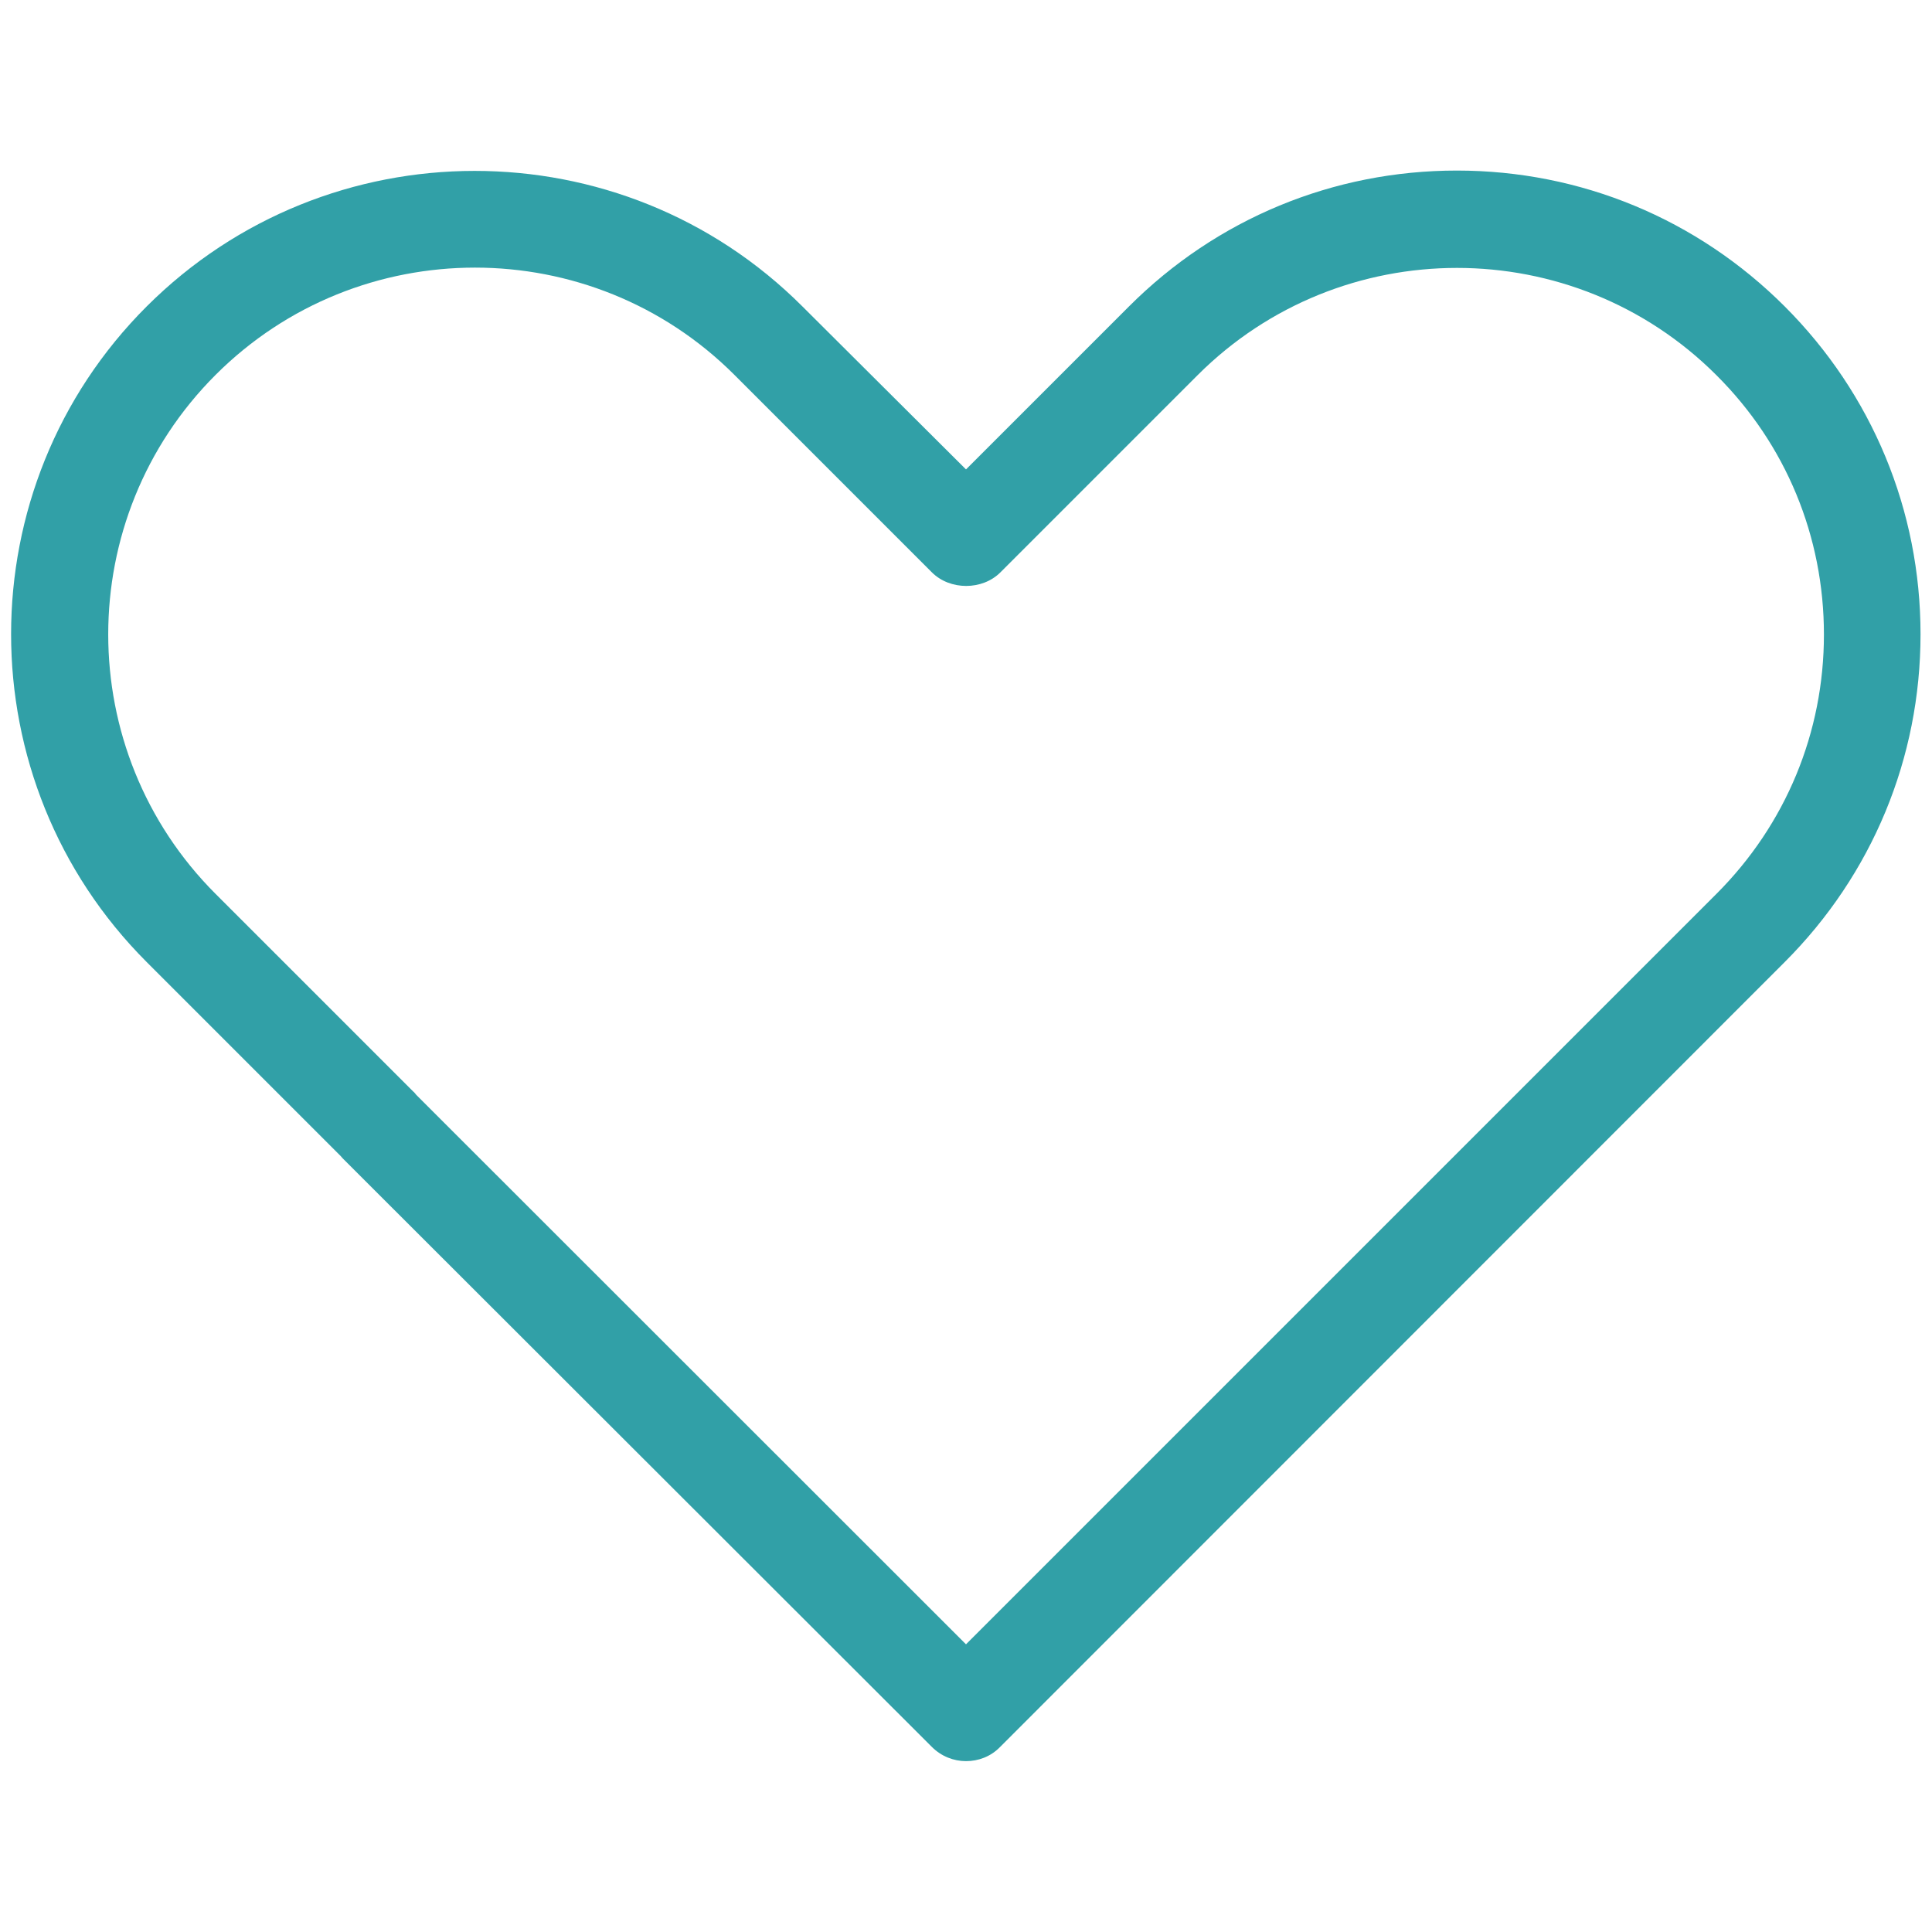
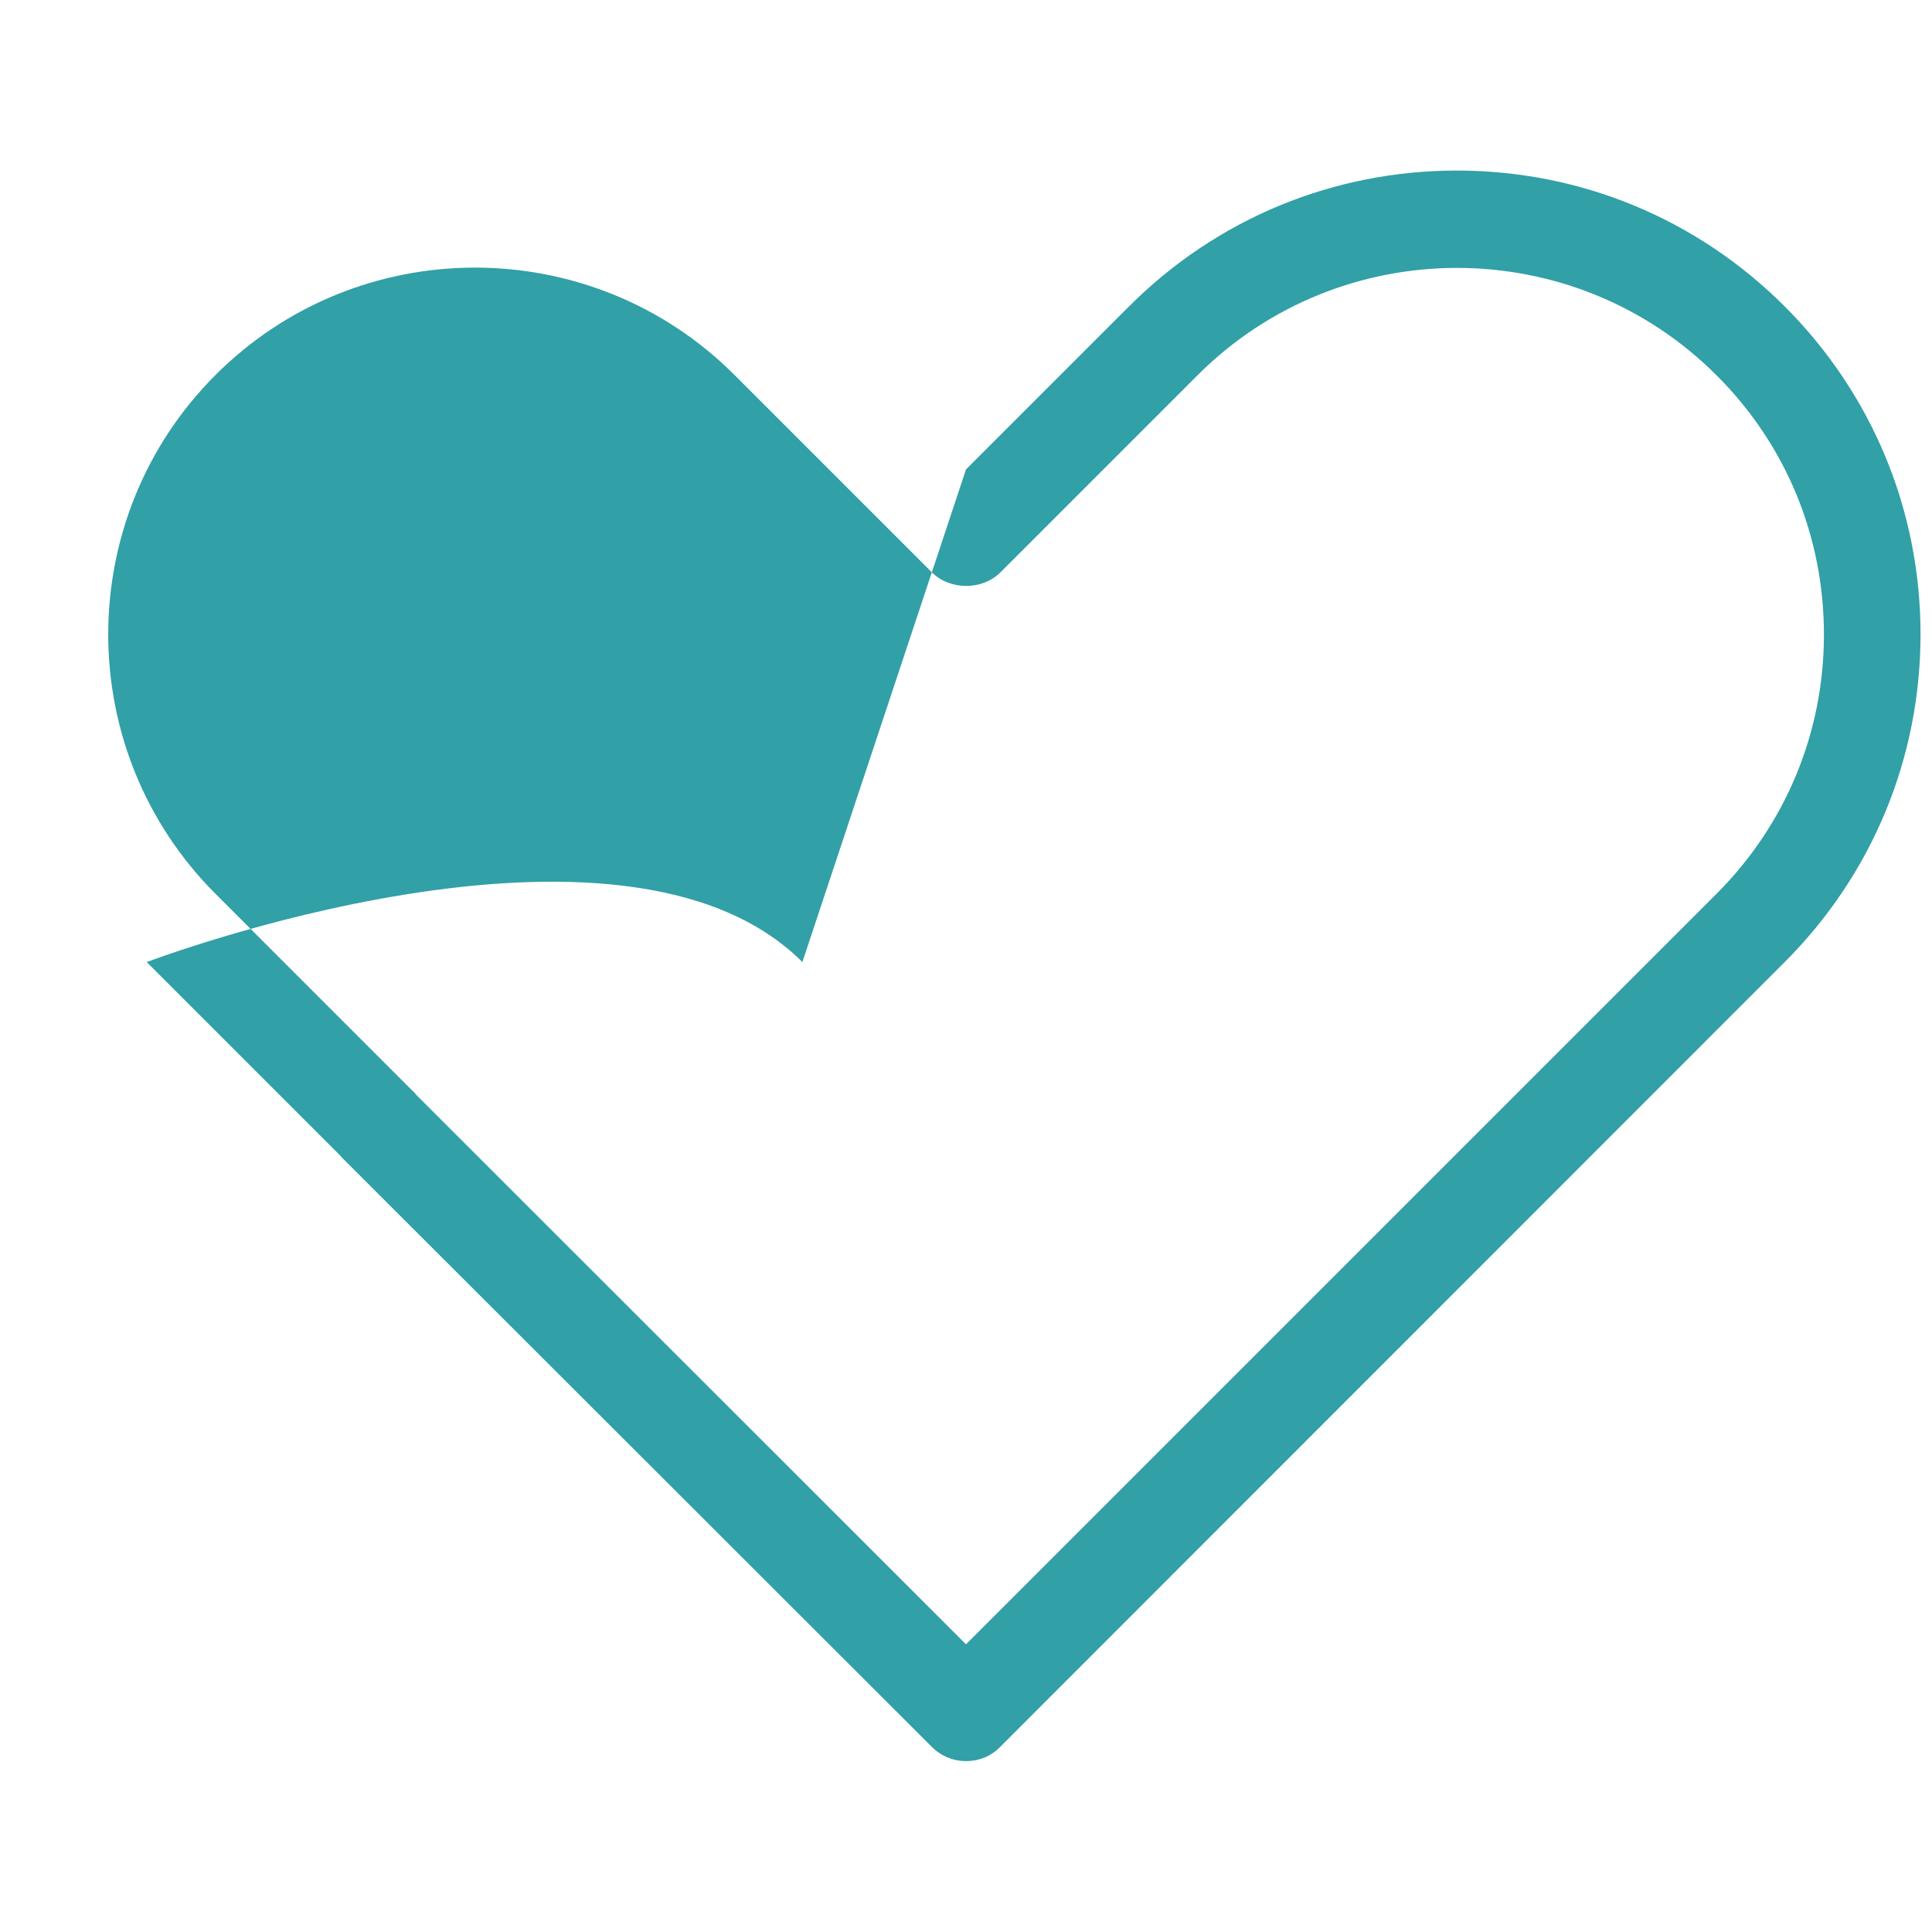
<svg xmlns="http://www.w3.org/2000/svg" version="1.1" id="Layer_1" x="0px" y="0px" viewBox="0 0 64 64" style="enable-background:new 0 0 64 64;" xml:space="preserve">
  <style type="text/css">.st0{fill:#31A0A7;}</style>
  <g>
-     <path class="st0" d="M32,58.34c-0.41,0-0.82-0.16-1.13-0.47L11.4,38.42c-0.04-0.04-0.08-0.08-0.11-0.12l-6.43-6.43c-5.99-5.99-5.99-15.74,0-21.72s15.73-5.99,21.72,0L32,15.55l5.4-5.4c2.9-2.9,6.76-4.5,10.86-4.5s7.96,1.6,10.86,4.5c2.9,2.9,4.5,6.76,4.5,10.86c0,4.1-1.6,7.96-4.5,10.86L33.13,57.87C32.82,58.19,32.41,58.34,32,58.34z M13.79,36.27L32,54.47l24.86-24.86c2.3-2.3,3.56-5.35,3.56-8.59c0-3.25-1.26-6.3-3.56-8.59l0,0c-4.74-4.74-12.45-4.74-17.19,0l-6.53,6.53c-0.6,0.6-1.67,0.6-2.27,0l-6.54-6.54c-4.74-4.74-12.45-4.74-17.19,0c-4.74,4.74-4.74,12.45,0,17.19l6.54,6.54C13.72,36.18,13.75,36.22,13.79,36.27z" />
+     <path class="st0" d="M32,58.34c-0.41,0-0.82-0.16-1.13-0.47L11.4,38.42c-0.04-0.04-0.08-0.08-0.11-0.12l-6.43-6.43s15.73-5.99,21.72,0L32,15.55l5.4-5.4c2.9-2.9,6.76-4.5,10.86-4.5s7.96,1.6,10.86,4.5c2.9,2.9,4.5,6.76,4.5,10.86c0,4.1-1.6,7.96-4.5,10.86L33.13,57.87C32.82,58.19,32.41,58.34,32,58.34z M13.79,36.27L32,54.47l24.86-24.86c2.3-2.3,3.56-5.35,3.56-8.59c0-3.25-1.26-6.3-3.56-8.59l0,0c-4.74-4.74-12.45-4.74-17.19,0l-6.53,6.53c-0.6,0.6-1.67,0.6-2.27,0l-6.54-6.54c-4.74-4.74-12.45-4.74-17.19,0c-4.74,4.74-4.74,12.45,0,17.19l6.54,6.54C13.72,36.18,13.75,36.22,13.79,36.27z" />
  </g>
</svg>